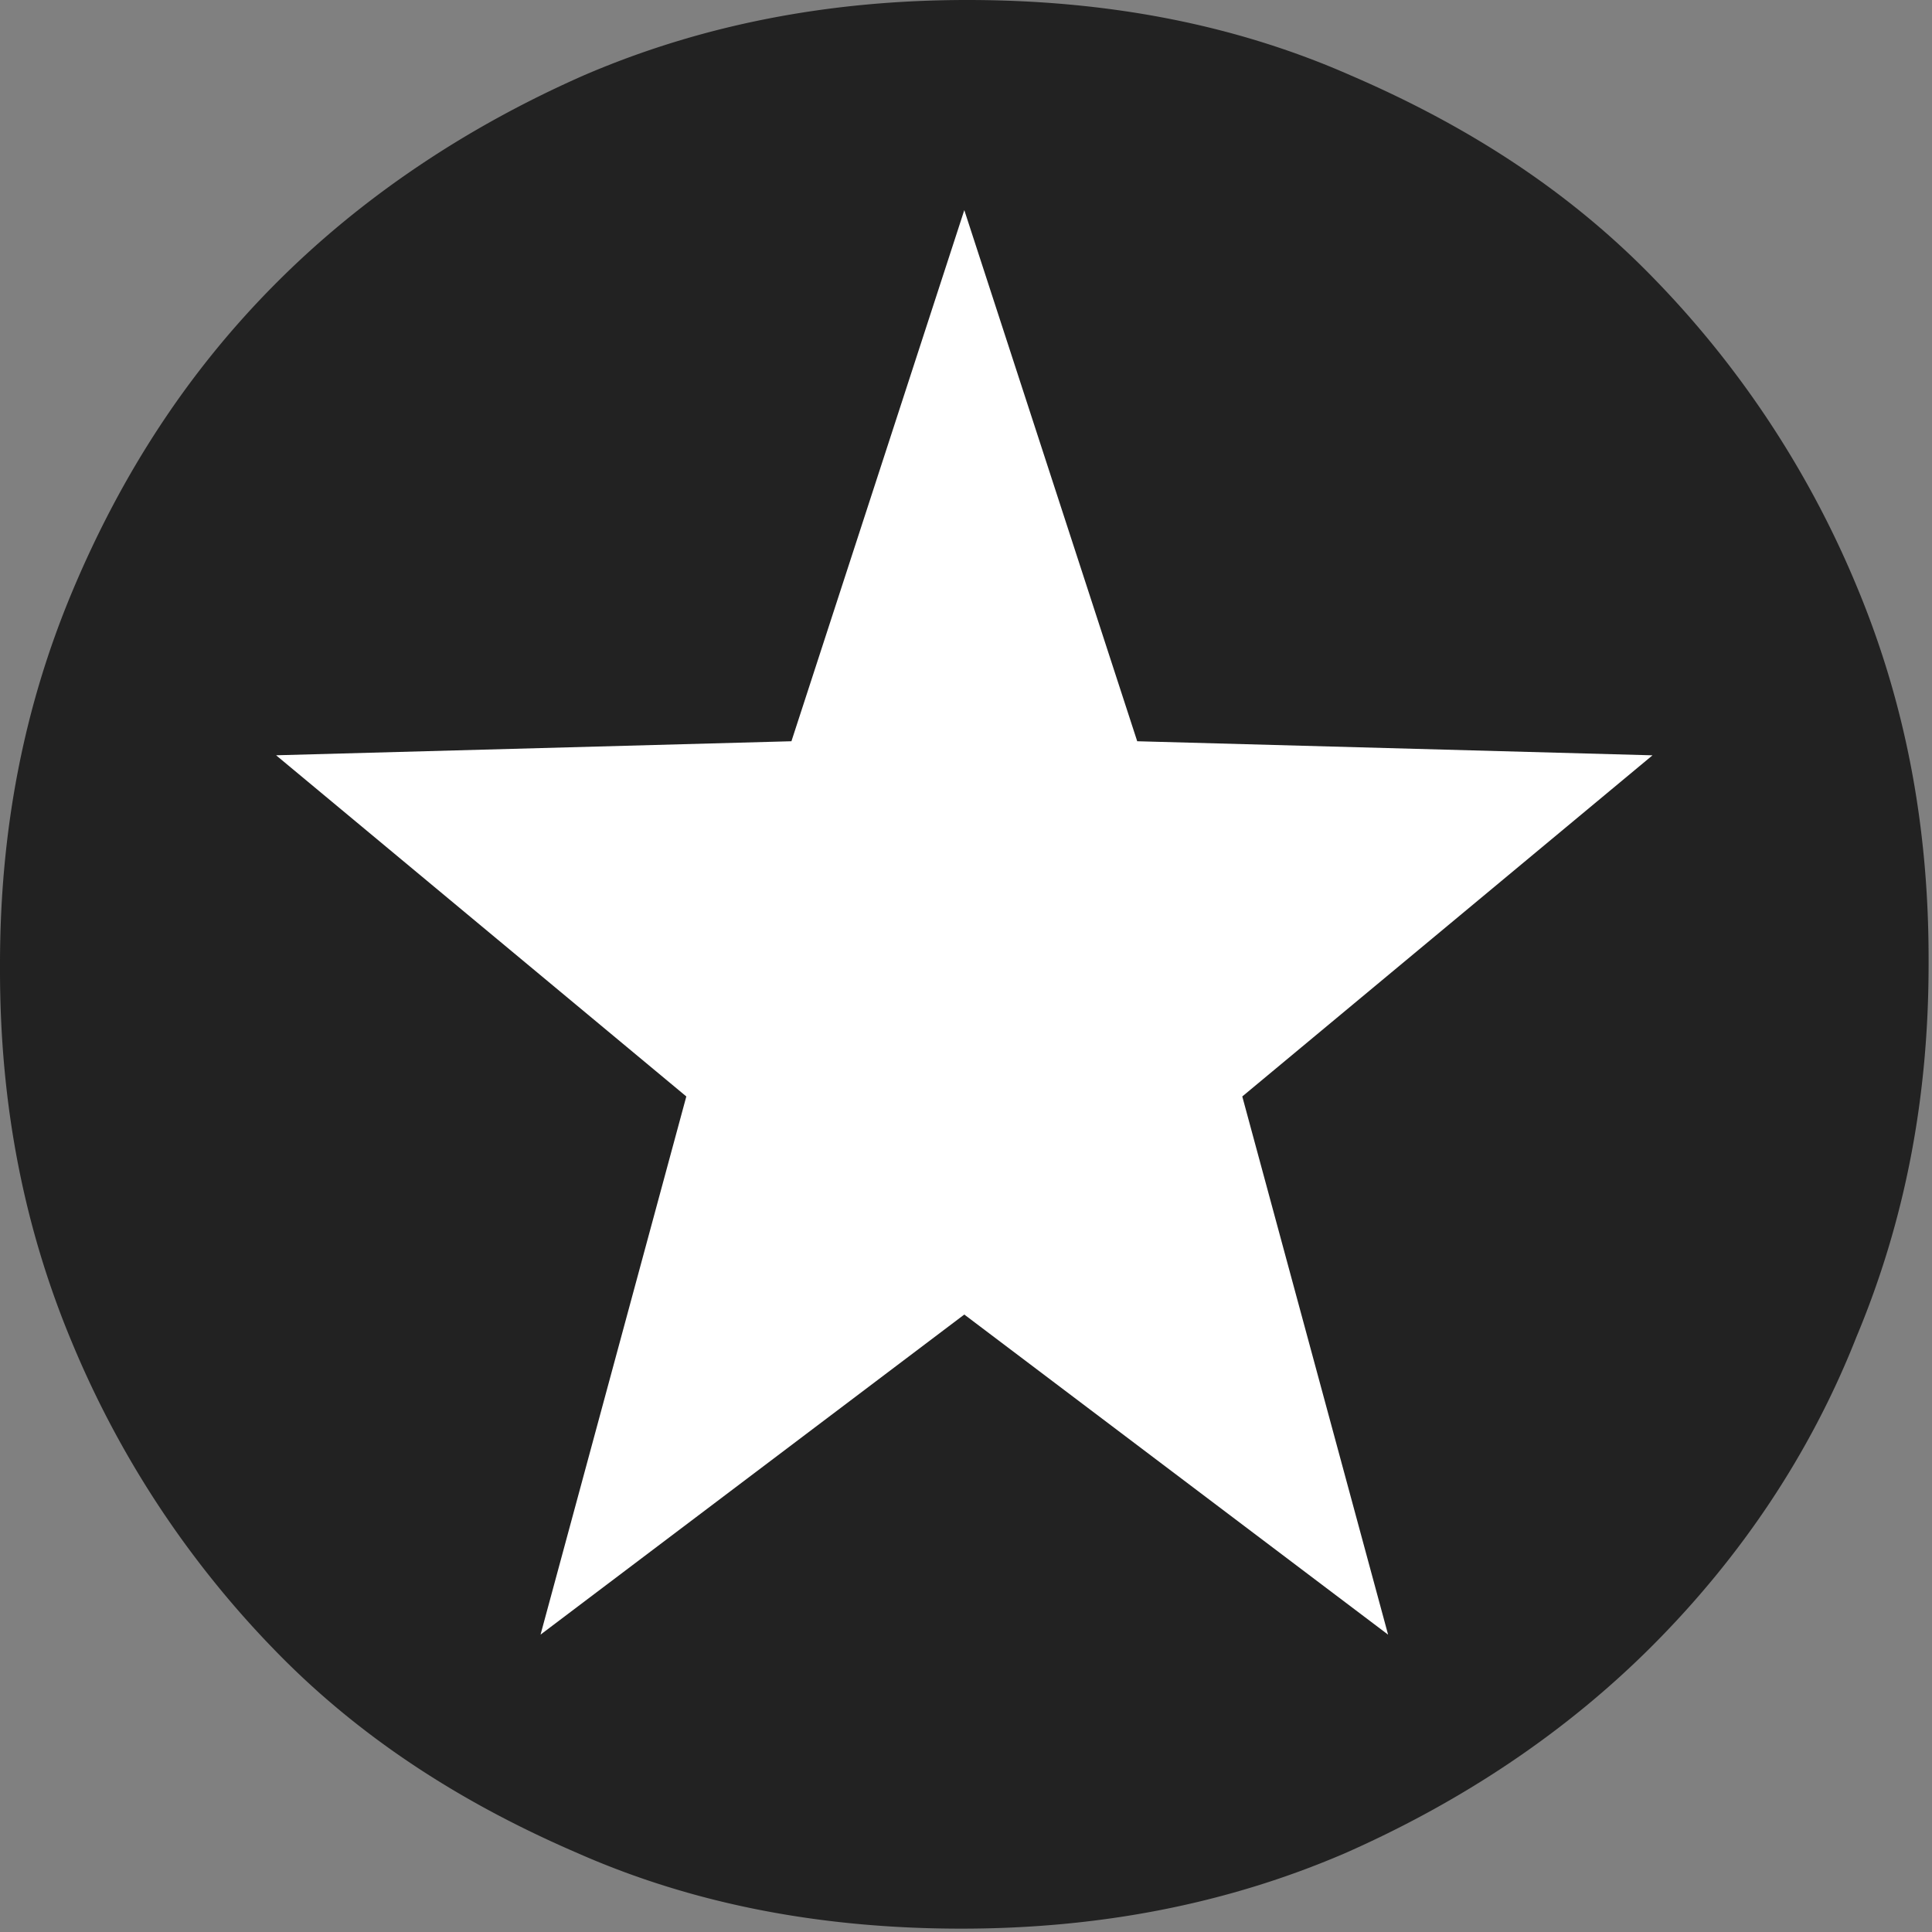
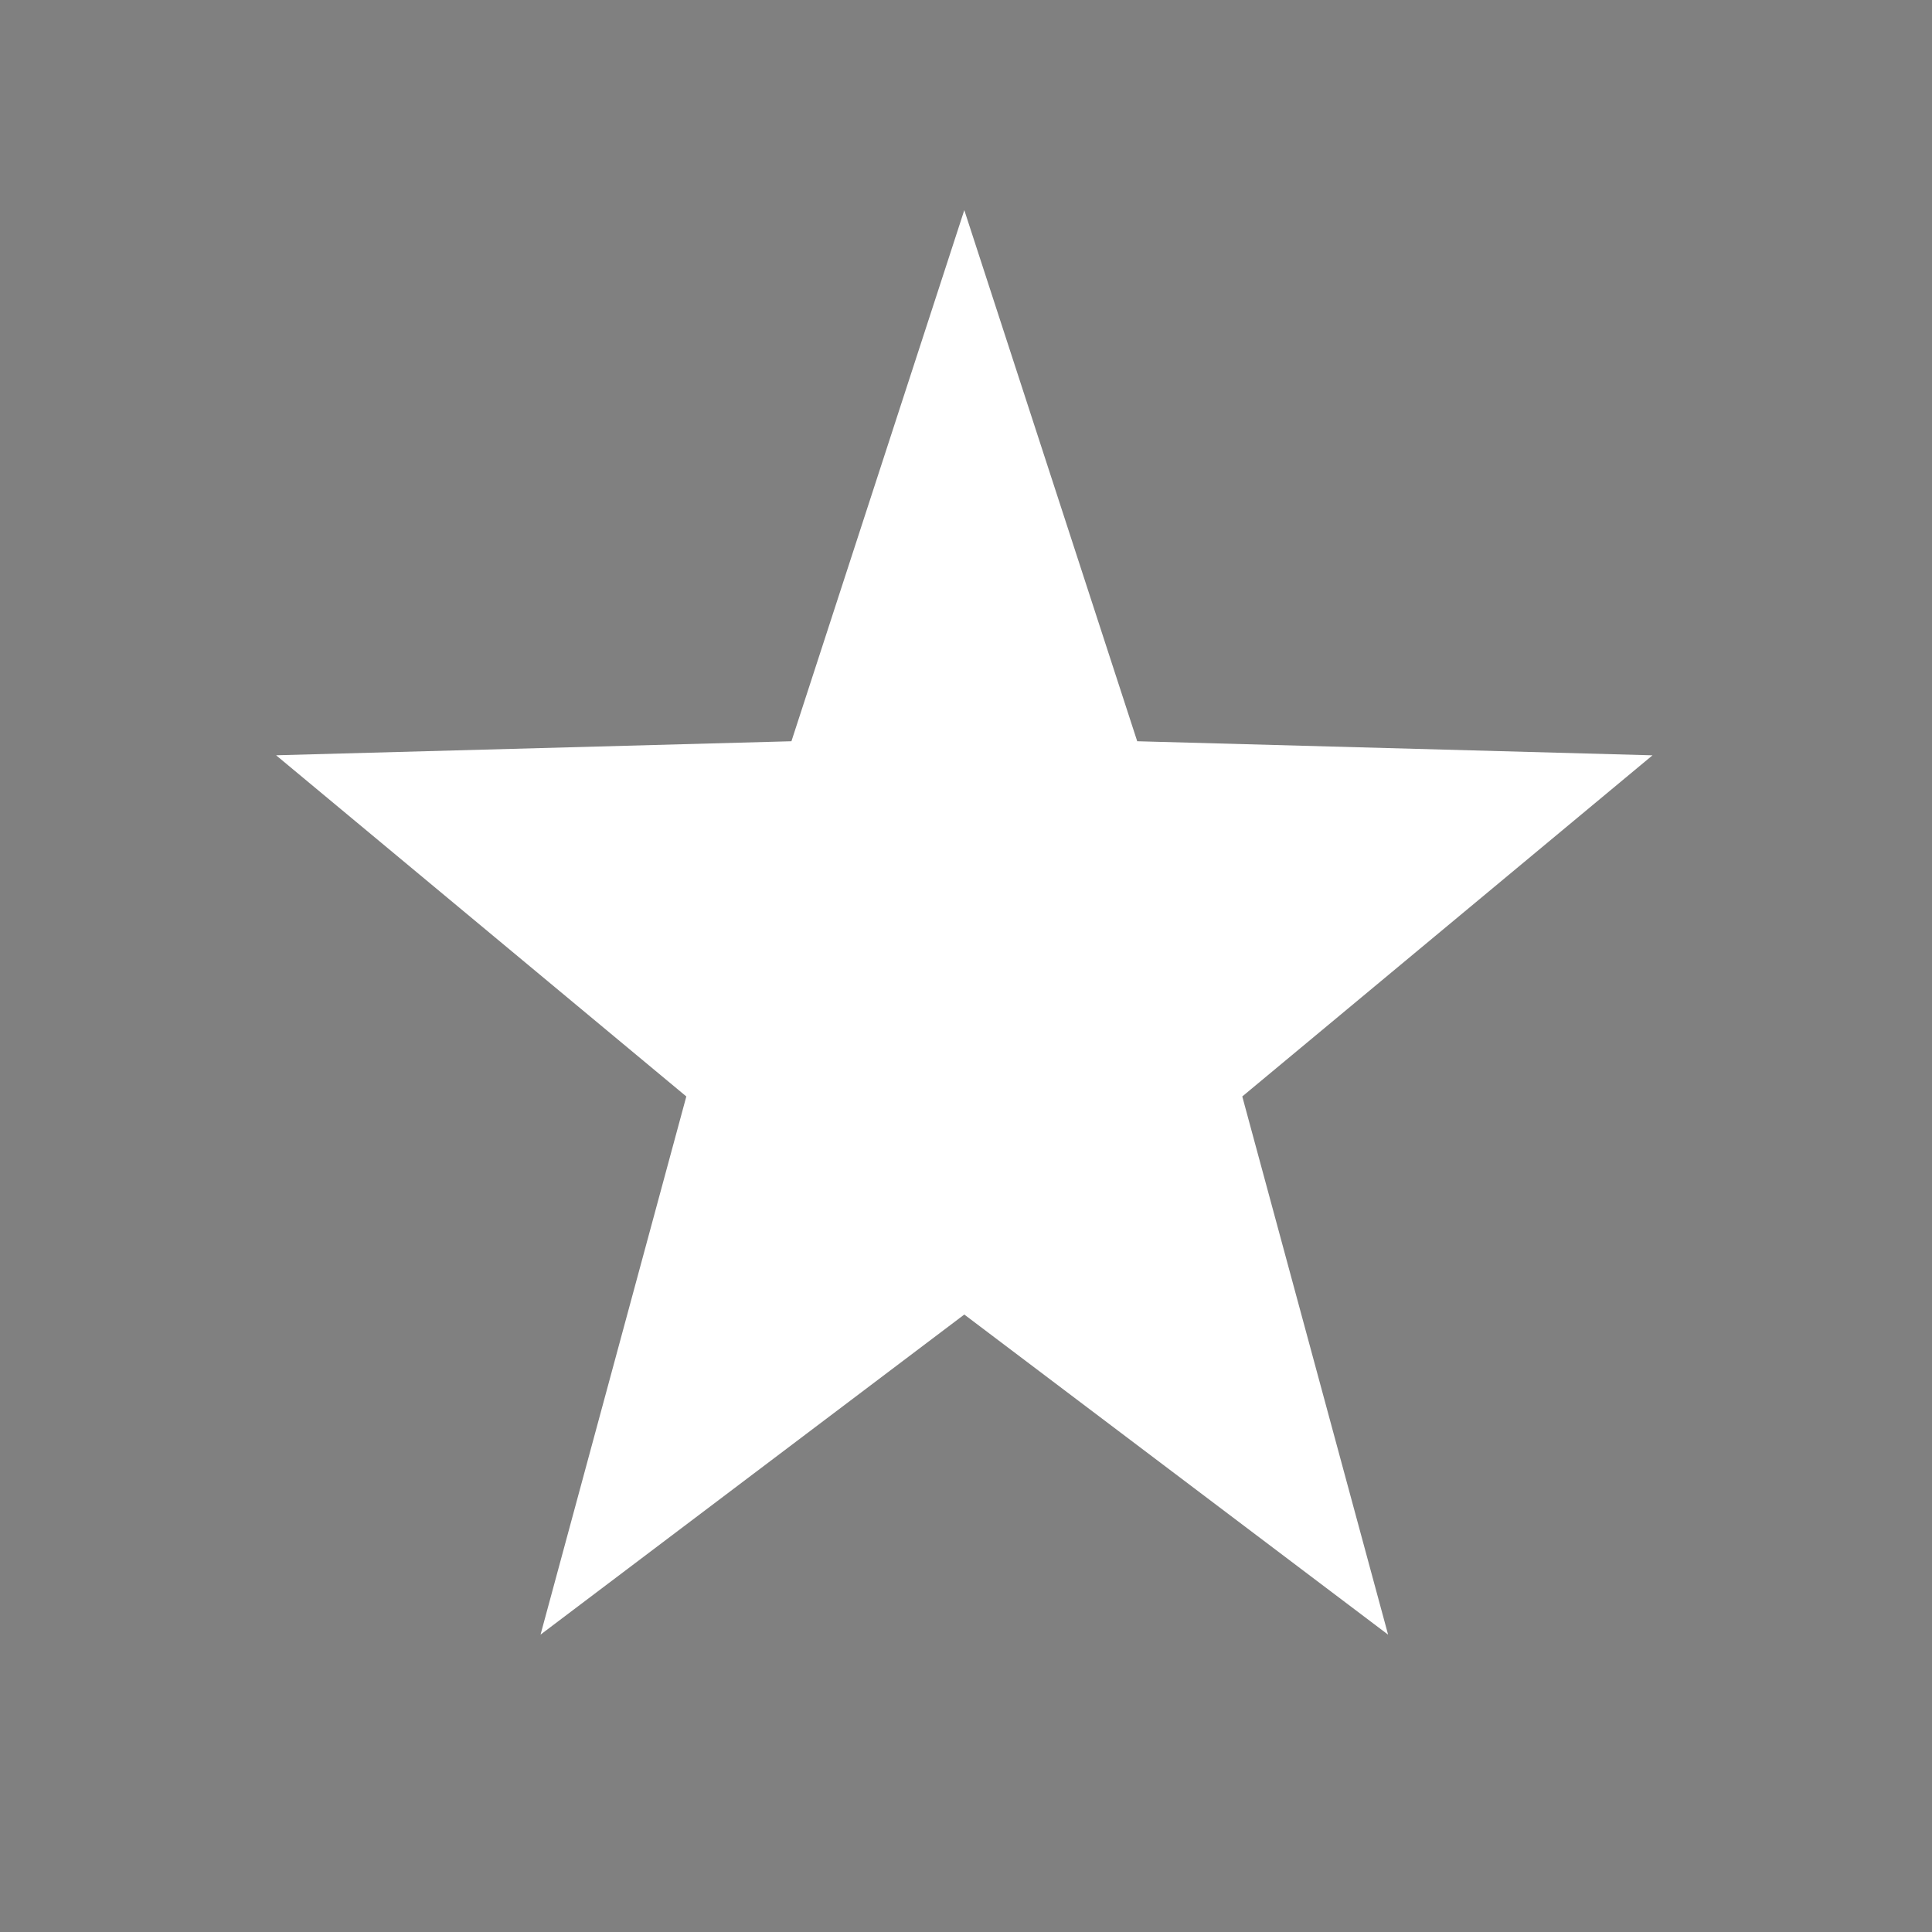
<svg xmlns="http://www.w3.org/2000/svg" viewBox="0 0 42 42">
  <rect x="0" y="0" width="42" height="42" fill="#808080" stroke="none" />
  <g fill="none">
-     <path fill="#222" d="M40.348 29.086c1.073-2.554 1.578-5.24 1.578-8.123v-.13c0-2.883-.505-5.57-1.578-8.124a21.25 21.25 0 0 0-4.357-6.617c-1.831-1.9-4.041-3.34-6.63-4.454C26.835.524 24.057 0 21.026 0c-2.967 0-5.746.524-8.334 1.638-2.526 1.113-4.8 2.62-6.693 4.52-1.895 1.9-3.347 4.127-4.42 6.682C.505 15.395 0 18.08 0 20.963v.131c0 2.883.505 5.569 1.579 8.124a21.247 21.247 0 0 0 4.356 6.616c1.831 1.9 4.041 3.341 6.63 4.455 2.526 1.113 5.304 1.638 8.335 1.638 2.968 0 5.746-.524 8.335-1.638 2.526-1.114 4.799-2.62 6.693-4.52 1.894-1.9 3.41-4.128 4.42-6.682Z" />
    <path fill="#fff" d="m35.924 16.42-8.918 7.416 3.17 11.7-9.213-6.959-9.212 6.958 3.169-11.699-8.918-7.417 11.203-.305 3.758-11.546 3.759 11.546z" />
  </g>
  <style>
    @media (prefers-color-scheme:light){:root{filter:none}}@media (prefers-color-scheme:dark){:root{filter:invert(100%)}}
  </style>
</svg>